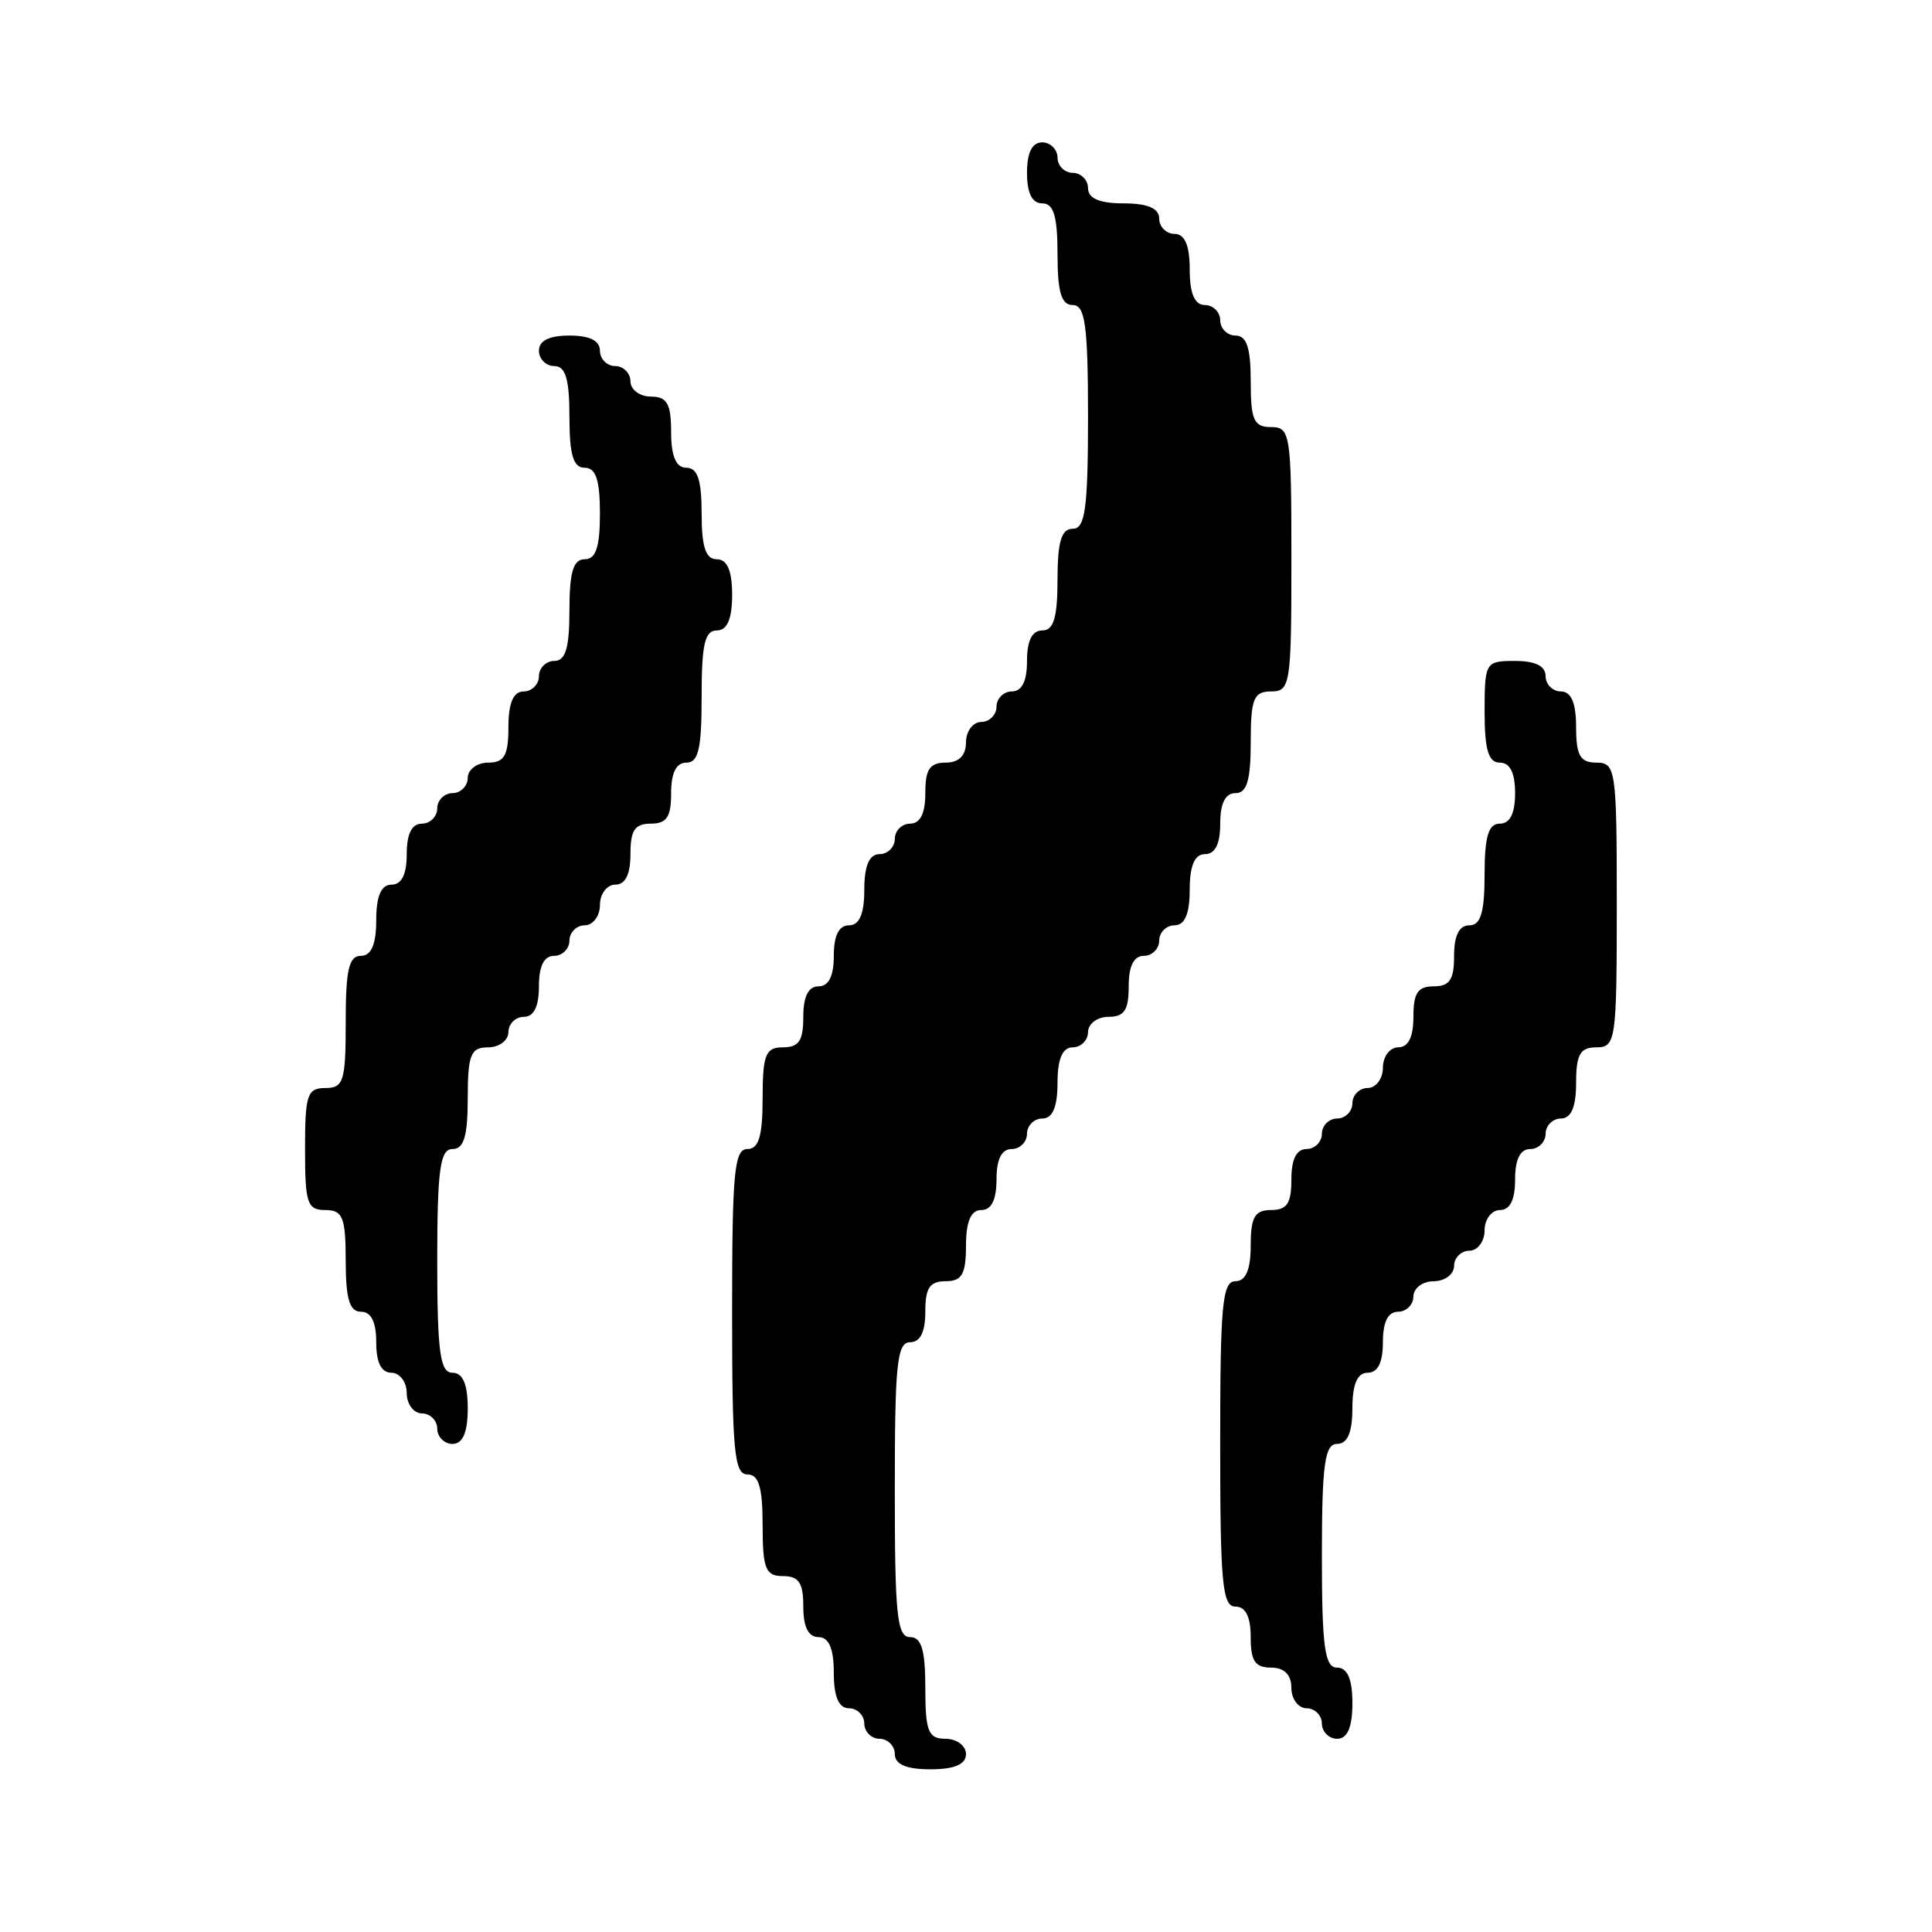
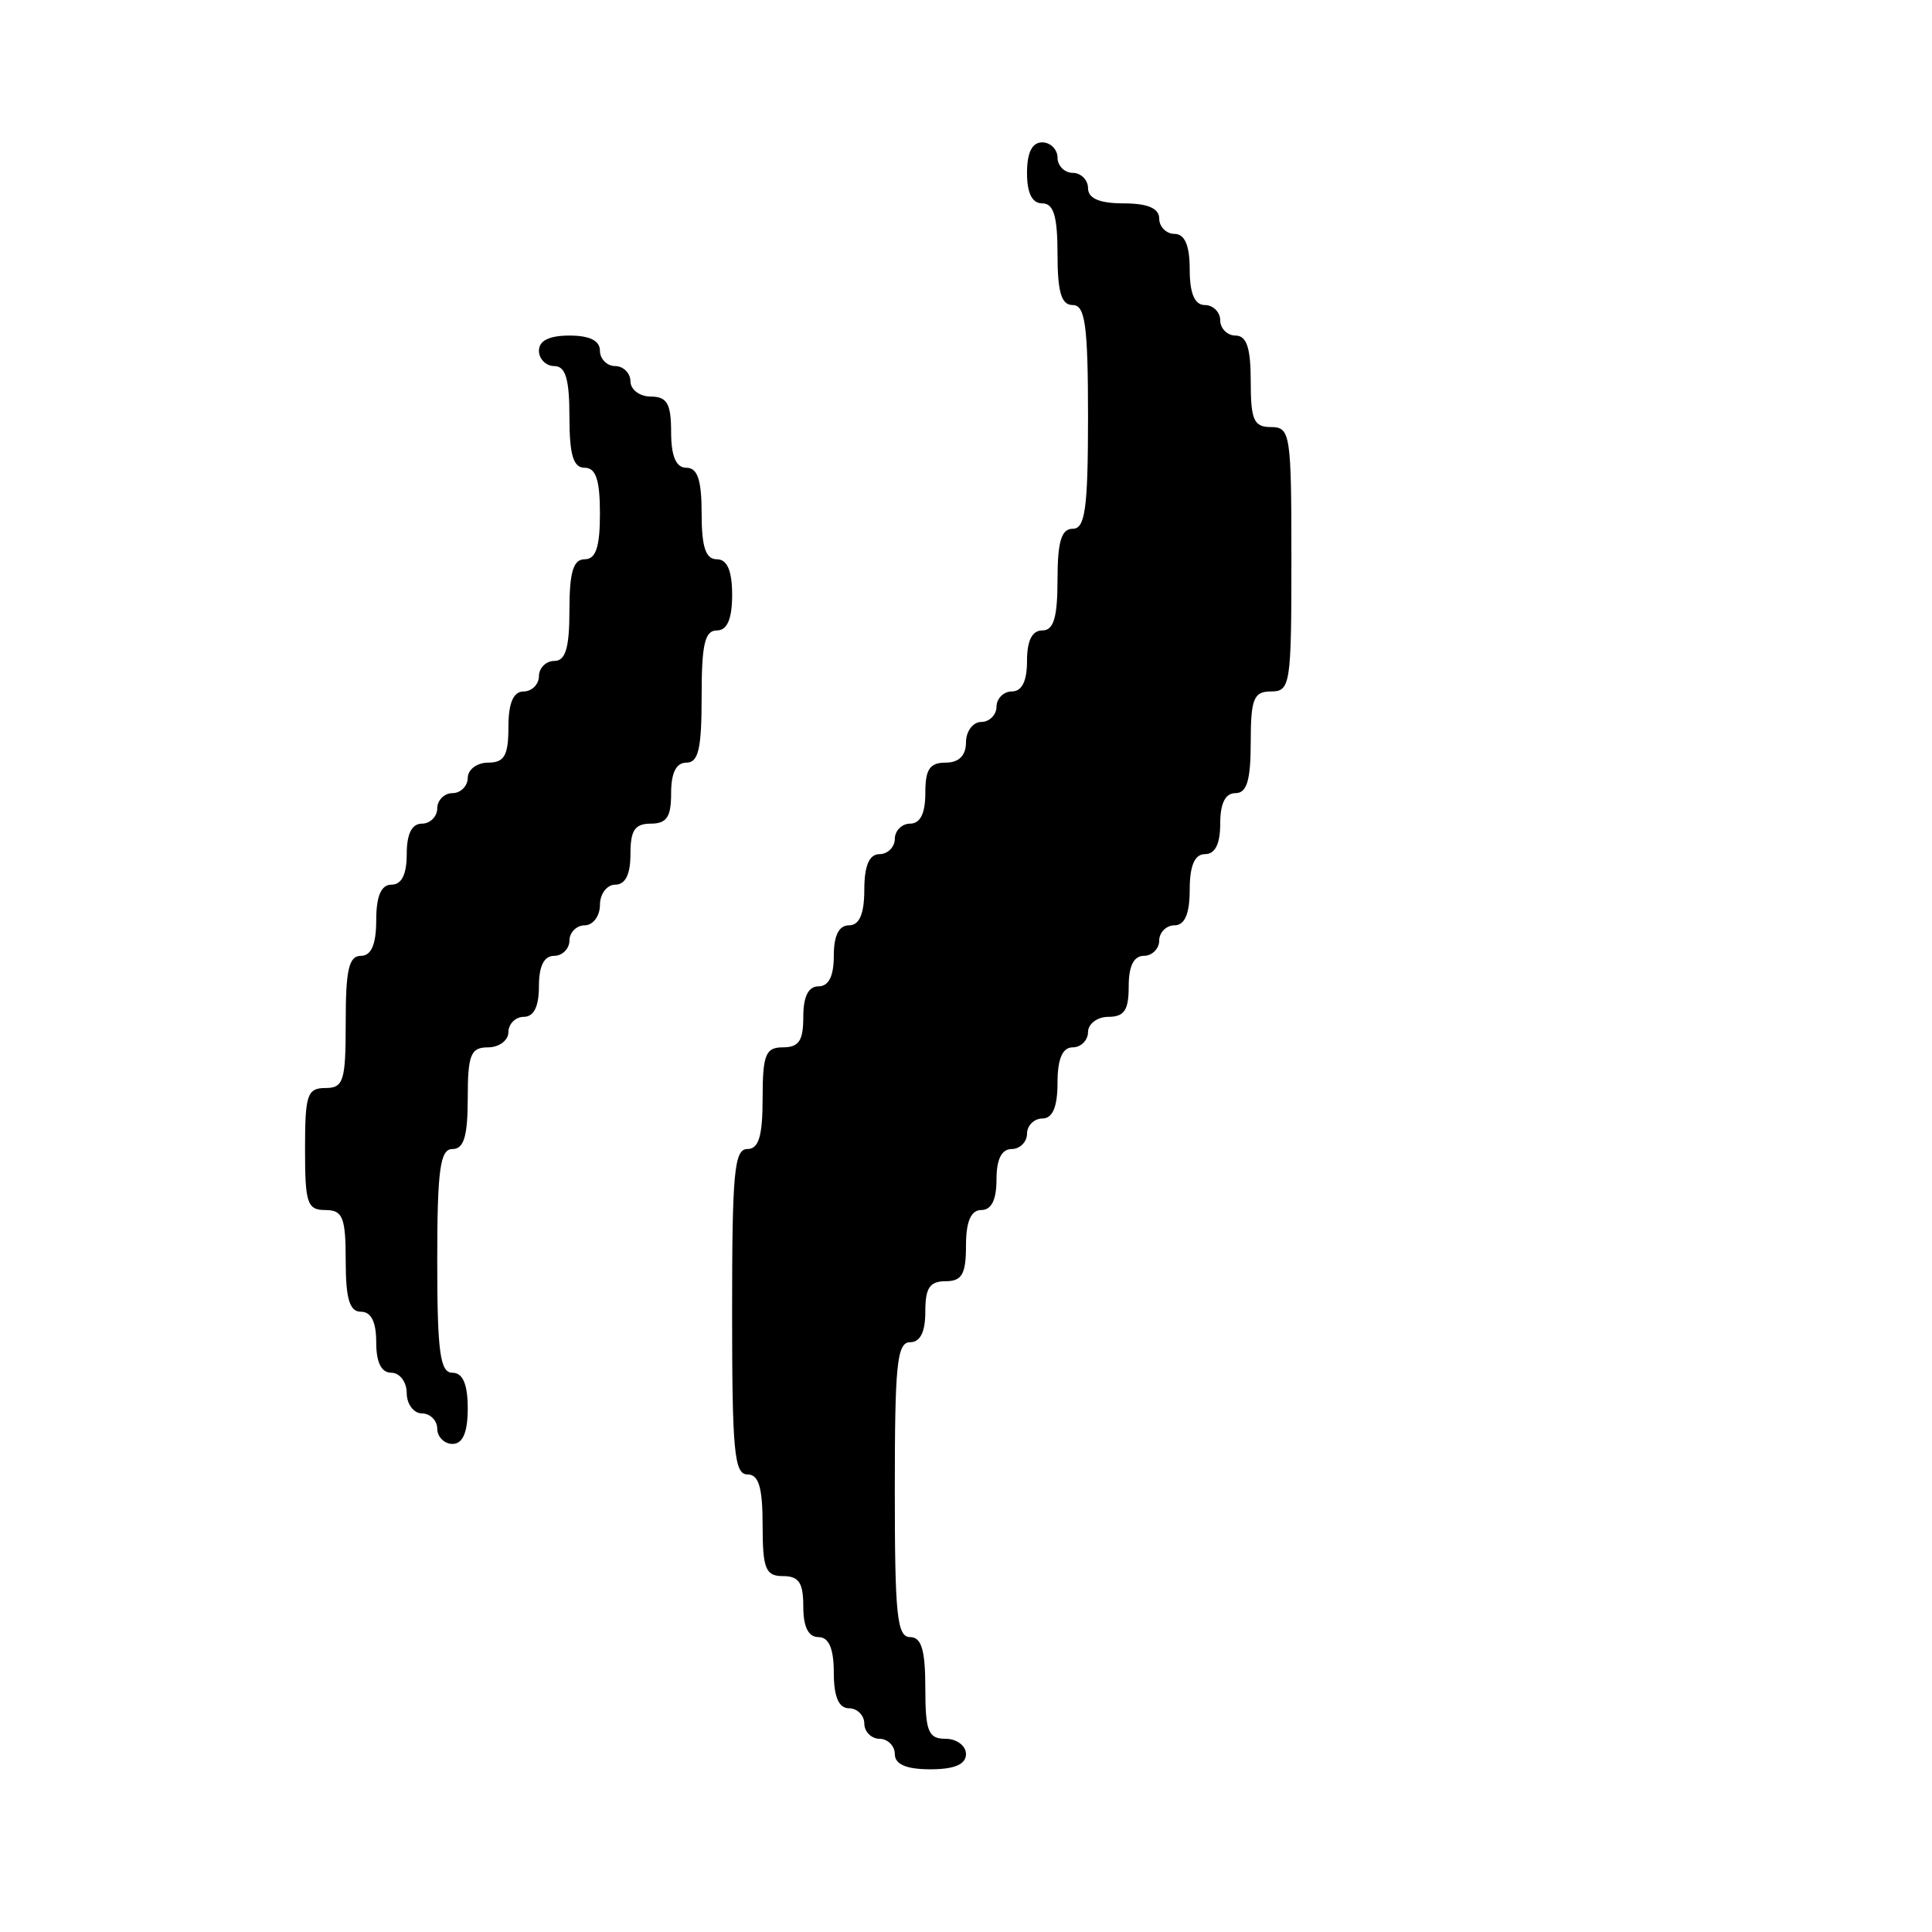
<svg xmlns="http://www.w3.org/2000/svg" version="1.0" width="190pt" height="190pt" viewBox="0 0 190 190" preserveAspectRatio="xMidYMid meet">
  <g transform="translate(0,190) scale(0.1,-0.1)" fill="#000000" stroke="none">
    <path d="M1010 1730 c0 -20 5 -30 15 -30 11 0 15 -12 15 -50 0 -38 4 -50 15 -50 12 0 15 -19 15 -110 0 -91 -3 -110 -15 -110 -11 0 -15 -12 -15 -50 0 -38 -4 -50 -15 -50 -10 0 -15 -10 -15 -30 0 -20 -5 -30 -15 -30 -8 0 -15 -7 -15 -15 0 -8 -7 -15 -15 -15 -8 0 -15 -9 -15 -20 0 -13 -7 -20 -20 -20 -16 0 -20 -7 -20 -30 0 -20 -5 -30 -15 -30 -8 0 -15 -7 -15 -15 0 -8 -7 -15 -15 -15 -10 0 -15 -11 -15 -35 0 -24 -5 -35 -15 -35 -10 0 -15 -10 -15 -30 0 -20 -5 -30 -15 -30 -10 0 -15 -10 -15 -30 0 -23 -4 -30 -20 -30 -17 0 -20 -7 -20 -50 0 -38 -4 -50 -15 -50 -13 0 -15 -24 -15 -160 0 -136 2 -160 15 -160 11 0 15 -12 15 -50 0 -43 3 -50 20 -50 16 0 20 -7 20 -30 0 -20 5 -30 15 -30 10 0 15 -11 15 -35 0 -24 5 -35 15 -35 8 0 15 -7 15 -15 0 -8 7 -15 15 -15 8 0 15 -7 15 -15 0 -10 11 -15 35 -15 24 0 35 5 35 15 0 8 -9 15 -20 15 -17 0 -20 7 -20 50 0 38 -4 50 -15 50 -13 0 -15 23 -15 145 0 122 2 145 15 145 10 0 15 10 15 30 0 23 4 30 20 30 16 0 20 7 20 35 0 24 5 35 15 35 10 0 15 10 15 30 0 20 5 30 15 30 8 0 15 7 15 15 0 8 7 15 15 15 10 0 15 11 15 35 0 24 5 35 15 35 8 0 15 7 15 15 0 8 9 15 20 15 16 0 20 7 20 30 0 20 5 30 15 30 8 0 15 7 15 15 0 8 7 15 15 15 10 0 15 11 15 35 0 24 5 35 15 35 10 0 15 10 15 30 0 20 5 30 15 30 11 0 15 12 15 50 0 43 3 50 20 50 19 0 20 7 20 130 0 123 -1 130 -20 130 -17 0 -20 7 -20 45 0 33 -4 45 -15 45 -8 0 -15 7 -15 15 0 8 -7 15 -15 15 -10 0 -15 11 -15 35 0 24 -5 35 -15 35 -8 0 -15 7 -15 15 0 10 -11 15 -35 15 -24 0 -35 5 -35 15 0 8 -7 15 -15 15 -8 0 -15 7 -15 15 0 8 -7 15 -15 15 -10 0 -15 -10 -15 -30z" />
    <path d="M530 1555 c0 -8 7 -15 15 -15 11 0 15 -12 15 -50 0 -38 4 -50 15 -50 11 0 15 -12 15 -45 0 -33 -4 -45 -15 -45 -11 0 -15 -12 -15 -50 0 -38 -4 -50 -15 -50 -8 0 -15 -7 -15 -15 0 -8 -7 -15 -15 -15 -10 0 -15 -11 -15 -35 0 -28 -4 -35 -20 -35 -11 0 -20 -7 -20 -15 0 -8 -7 -15 -15 -15 -8 0 -15 -7 -15 -15 0 -8 -7 -15 -15 -15 -10 0 -15 -10 -15 -30 0 -20 -5 -30 -15 -30 -10 0 -15 -11 -15 -35 0 -24 -5 -35 -15 -35 -12 0 -15 -14 -15 -65 0 -58 -2 -65 -20 -65 -18 0 -20 -7 -20 -60 0 -53 2 -60 20 -60 17 0 20 -7 20 -50 0 -38 4 -50 15 -50 10 0 15 -10 15 -30 0 -20 5 -30 15 -30 8 0 15 -9 15 -20 0 -11 7 -20 15 -20 8 0 15 -7 15 -15 0 -8 7 -15 15 -15 10 0 15 11 15 35 0 24 -5 35 -15 35 -12 0 -15 19 -15 110 0 91 3 110 15 110 11 0 15 12 15 50 0 43 3 50 20 50 11 0 20 7 20 15 0 8 7 15 15 15 10 0 15 10 15 30 0 20 5 30 15 30 8 0 15 7 15 15 0 8 7 15 15 15 8 0 15 9 15 20 0 11 7 20 15 20 10 0 15 10 15 30 0 23 4 30 20 30 16 0 20 7 20 30 0 20 5 30 15 30 12 0 15 14 15 65 0 51 3 65 15 65 10 0 15 11 15 35 0 24 -5 35 -15 35 -11 0 -15 12 -15 45 0 33 -4 45 -15 45 -10 0 -15 11 -15 35 0 28 -4 35 -20 35 -11 0 -20 7 -20 15 0 8 -7 15 -15 15 -8 0 -15 7 -15 15 0 10 -10 15 -30 15 -20 0 -30 -5 -30 -15z" />
-     <path d="M1460 1200 c0 -38 4 -50 15 -50 10 0 15 -10 15 -30 0 -20 -5 -30 -15 -30 -11 0 -15 -12 -15 -50 0 -38 -4 -50 -15 -50 -10 0 -15 -10 -15 -30 0 -23 -4 -30 -20 -30 -16 0 -20 -7 -20 -30 0 -20 -5 -30 -15 -30 -8 0 -15 -9 -15 -20 0 -11 -7 -20 -15 -20 -8 0 -15 -7 -15 -15 0 -8 -7 -15 -15 -15 -8 0 -15 -7 -15 -15 0 -8 -7 -15 -15 -15 -10 0 -15 -10 -15 -30 0 -23 -4 -30 -20 -30 -16 0 -20 -7 -20 -35 0 -24 -5 -35 -15 -35 -13 0 -15 -24 -15 -160 0 -136 2 -160 15 -160 10 0 15 -10 15 -30 0 -23 4 -30 20 -30 13 0 20 -7 20 -20 0 -11 7 -20 15 -20 8 0 15 -7 15 -15 0 -8 7 -15 15 -15 10 0 15 11 15 35 0 24 -5 35 -15 35 -12 0 -15 19 -15 110 0 91 3 110 15 110 10 0 15 11 15 35 0 24 5 35 15 35 10 0 15 10 15 30 0 20 5 30 15 30 8 0 15 7 15 15 0 8 9 15 20 15 11 0 20 7 20 15 0 8 7 15 15 15 8 0 15 9 15 20 0 11 7 20 15 20 10 0 15 10 15 30 0 20 5 30 15 30 8 0 15 7 15 15 0 8 7 15 15 15 10 0 15 11 15 35 0 28 4 35 20 35 19 0 20 7 20 140 0 133 -1 140 -20 140 -16 0 -20 7 -20 35 0 24 -5 35 -15 35 -8 0 -15 7 -15 15 0 10 -10 15 -30 15 -29 0 -30 -1 -30 -50z" />
  </g>
</svg>